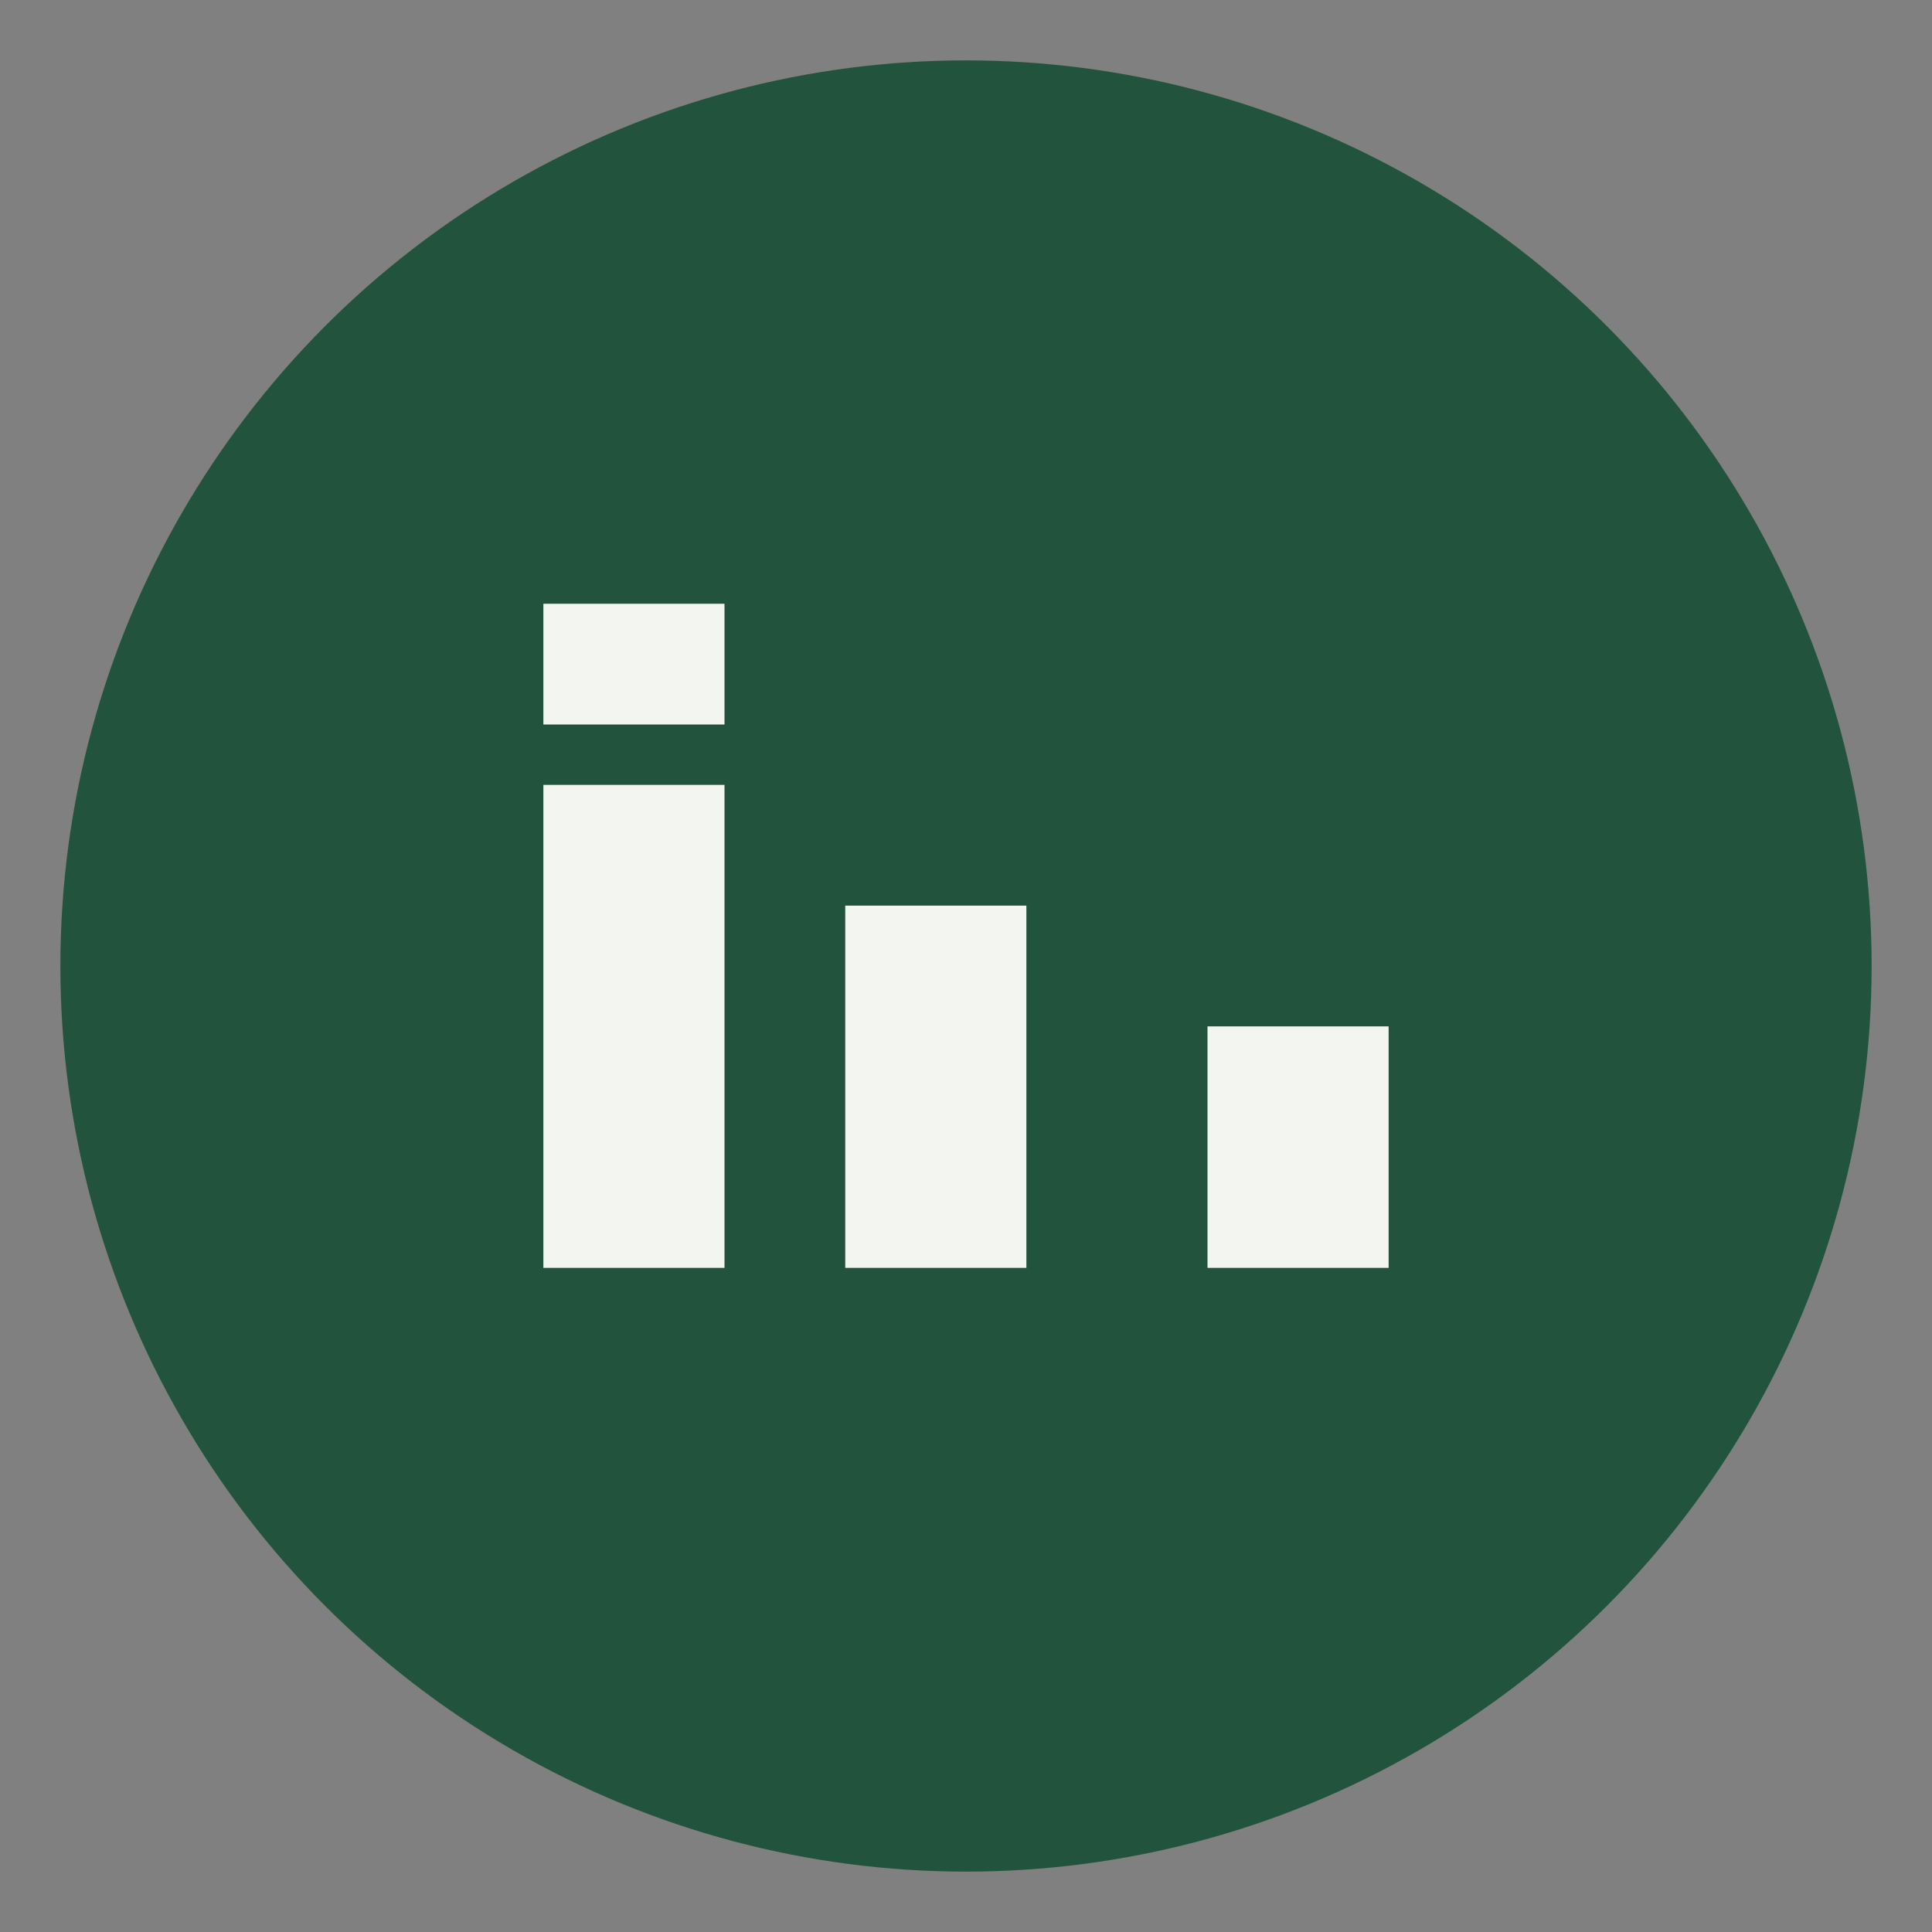
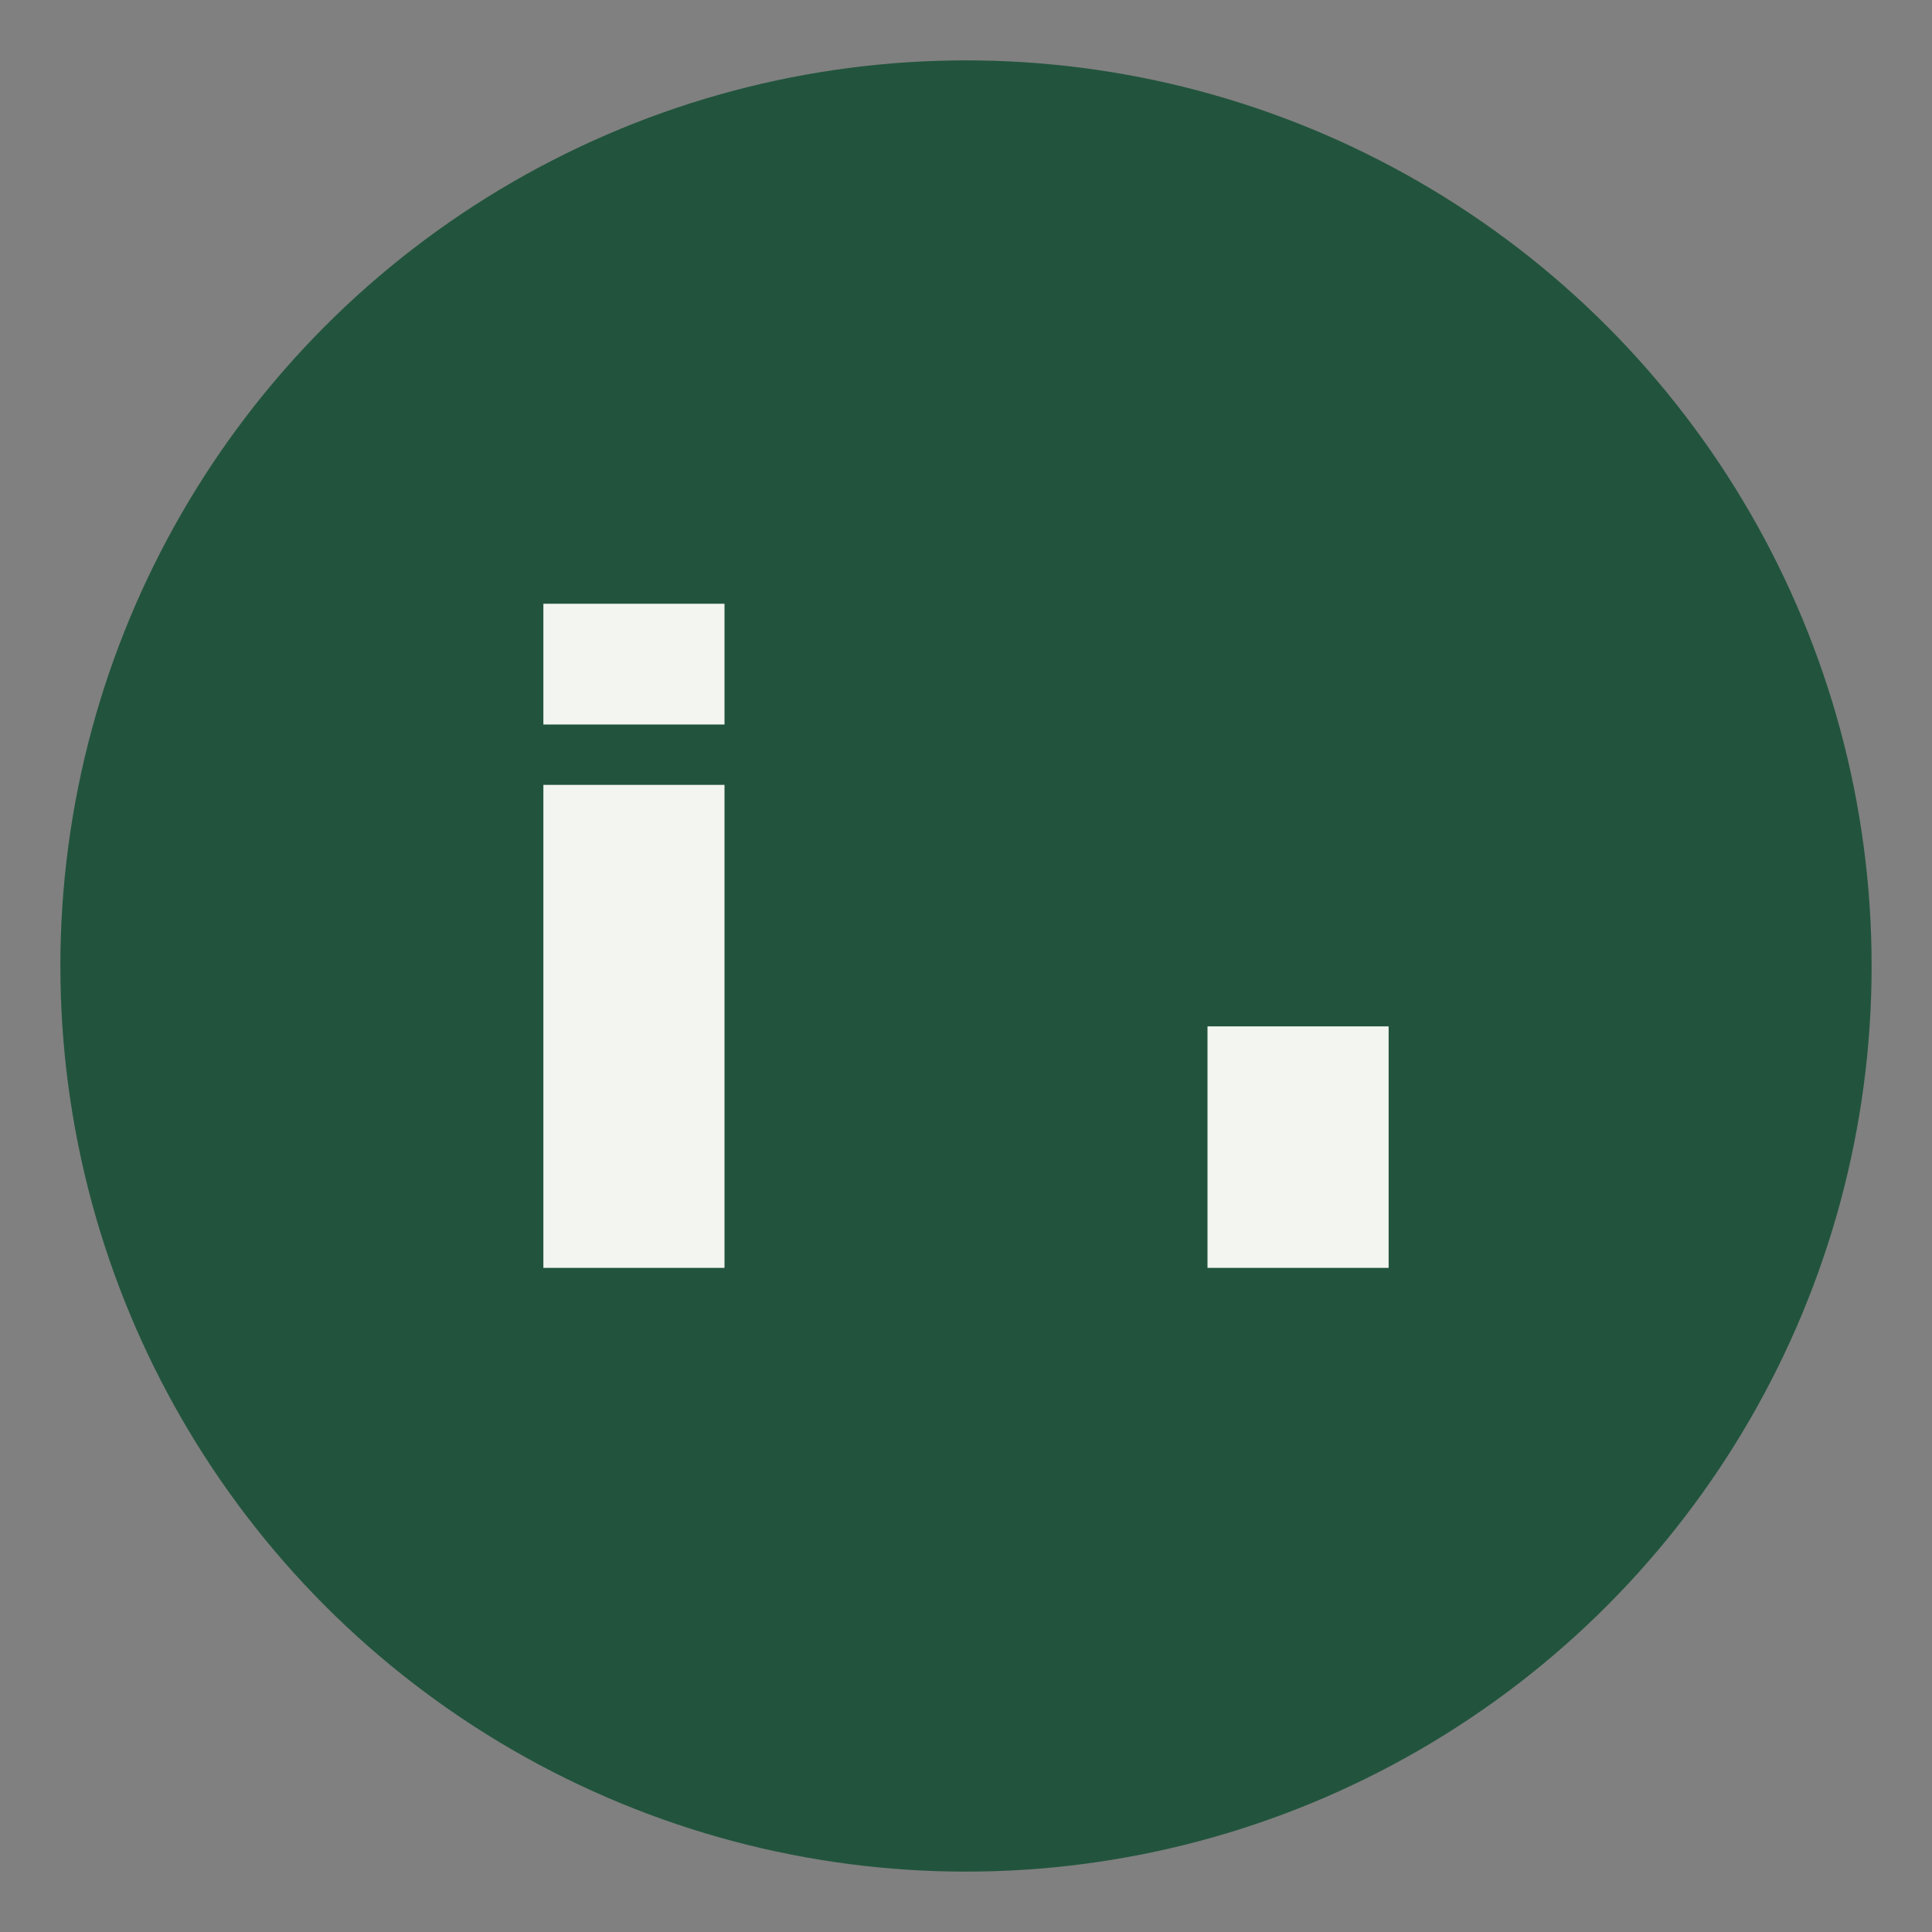
<svg xmlns="http://www.w3.org/2000/svg" width="32" height="32" viewBox="0 0 32 32">
  <rect x="0" y="0" width="32" height="32" fill="#808080" stroke="none" />
  <circle cx="16" cy="16" r="15" fill="#22543D" />
  <rect x="9" y="13" width="3" height="8" fill="#F3F5F0" />
  <rect x="20" y="17" width="3" height="4" fill="#F3F5F0" />
  <rect x="9" y="10" width="3" height="2" fill="#F3F5F0" />
-   <rect x="14" y="15" width="3" height="6" fill="#F3F5F0" />
</svg>